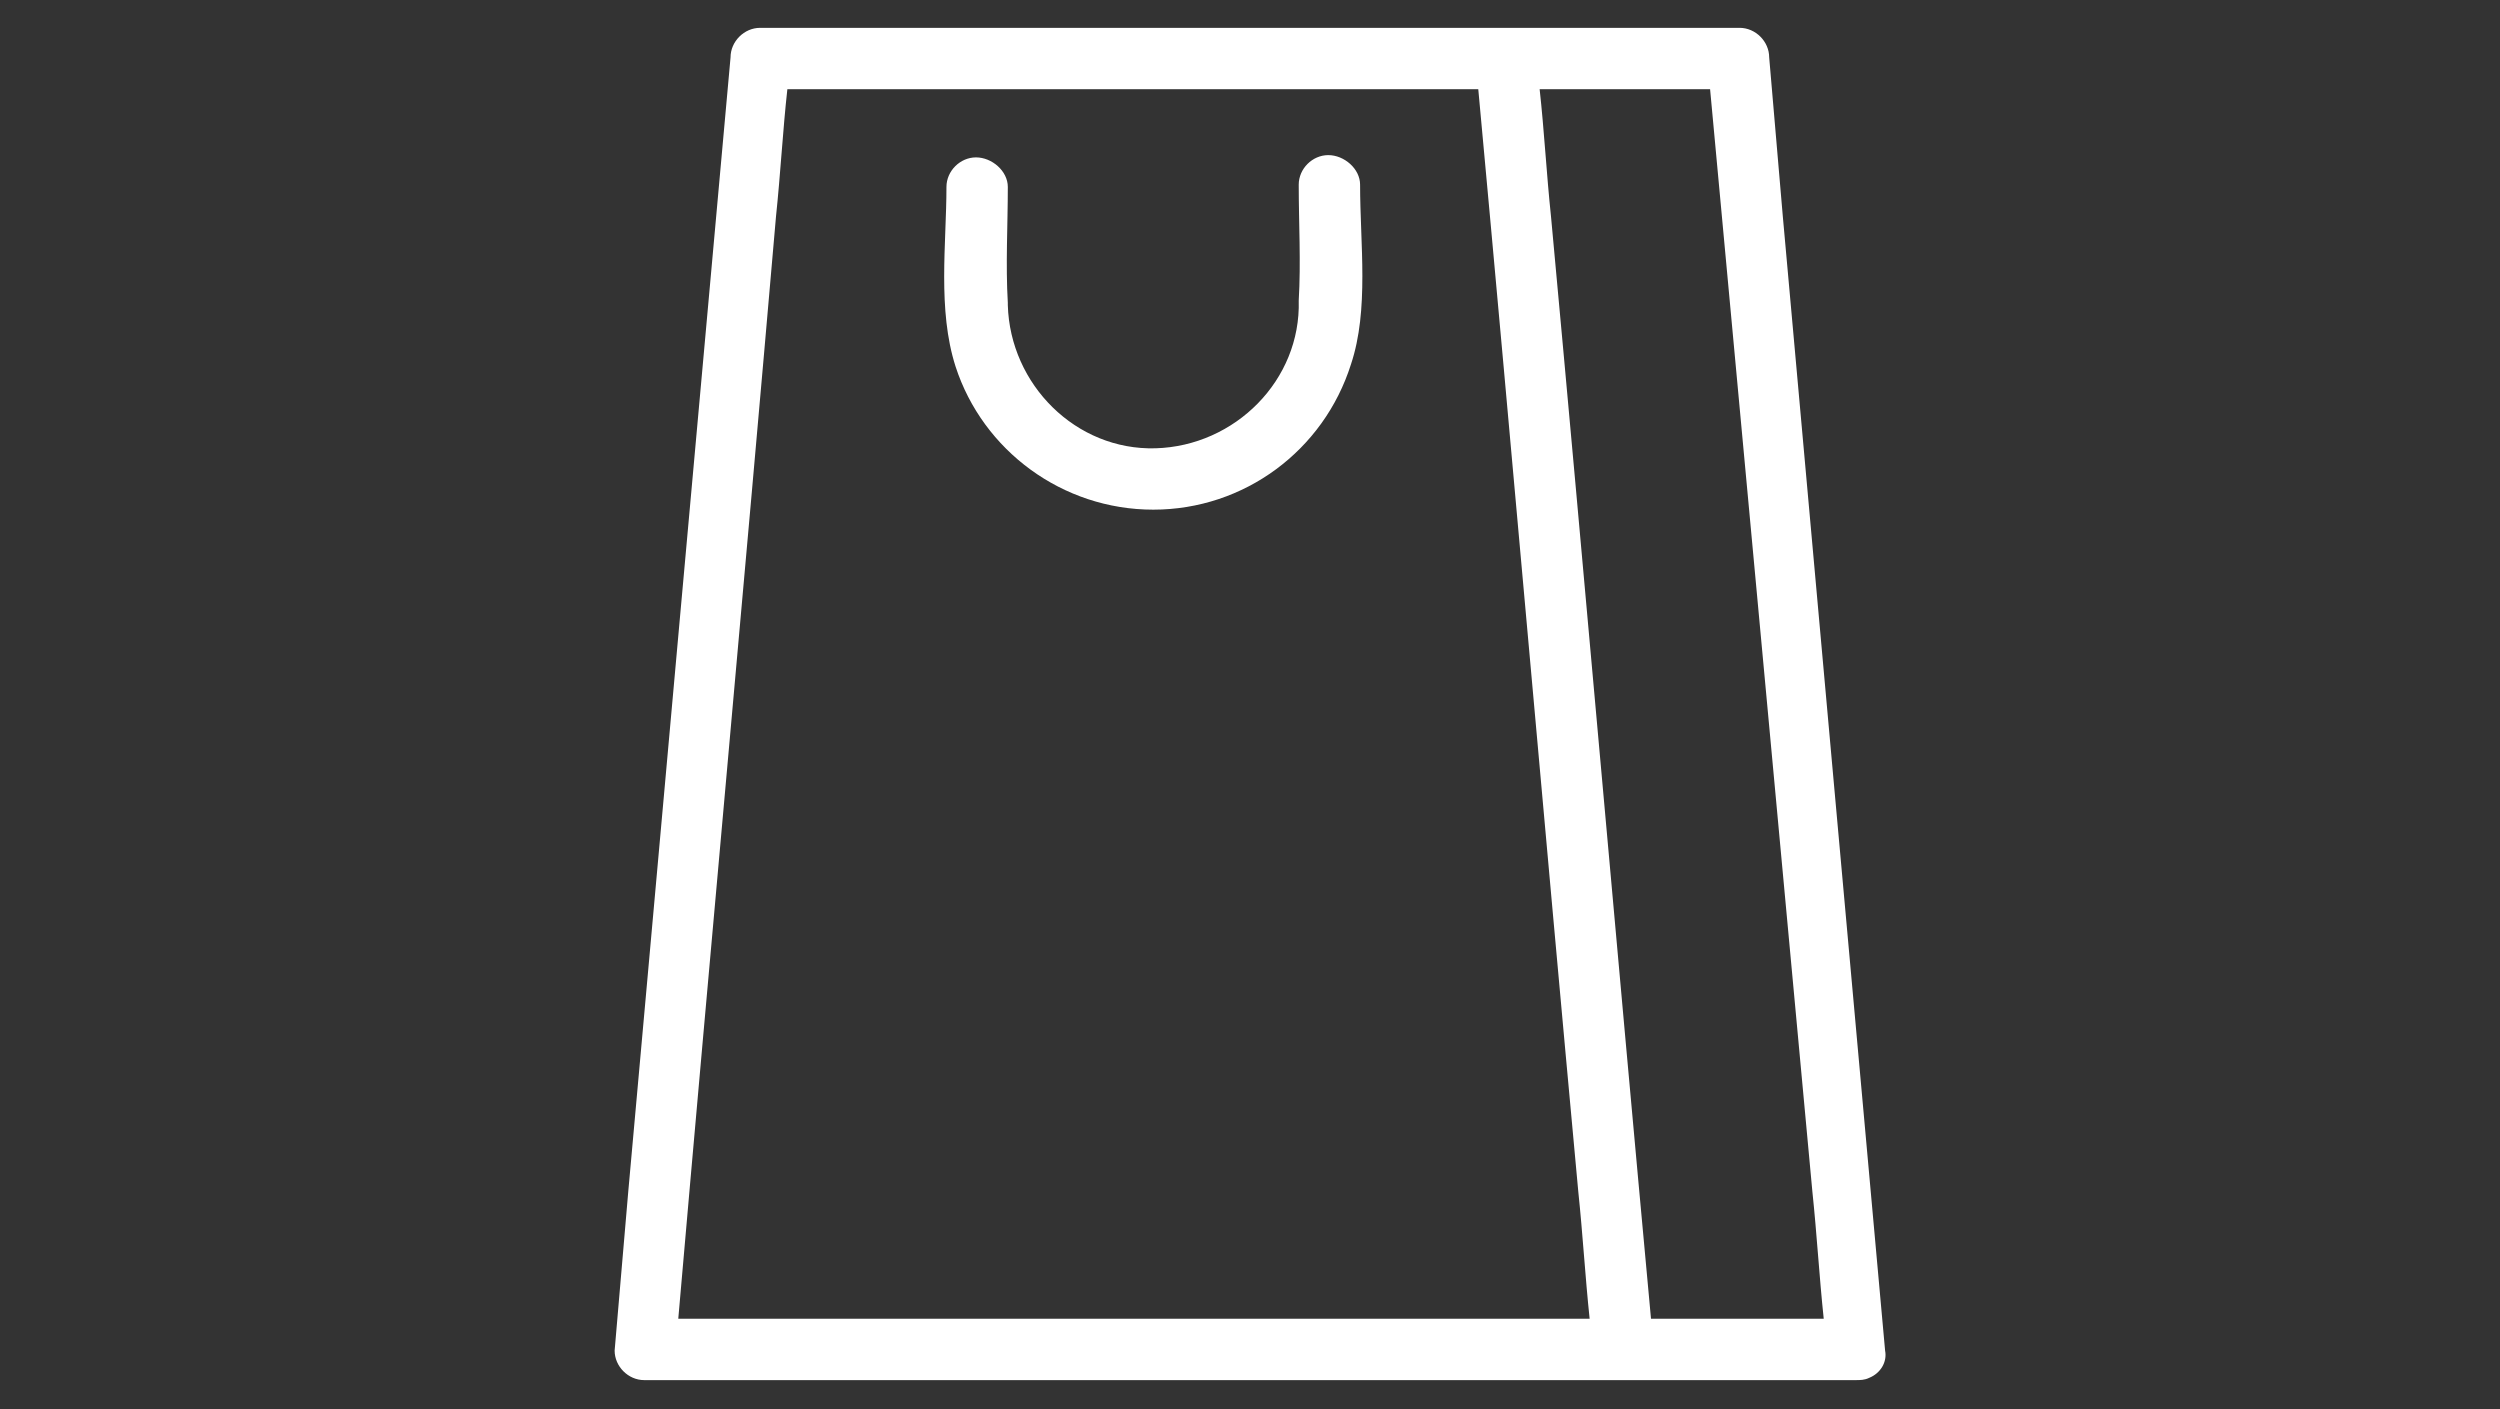
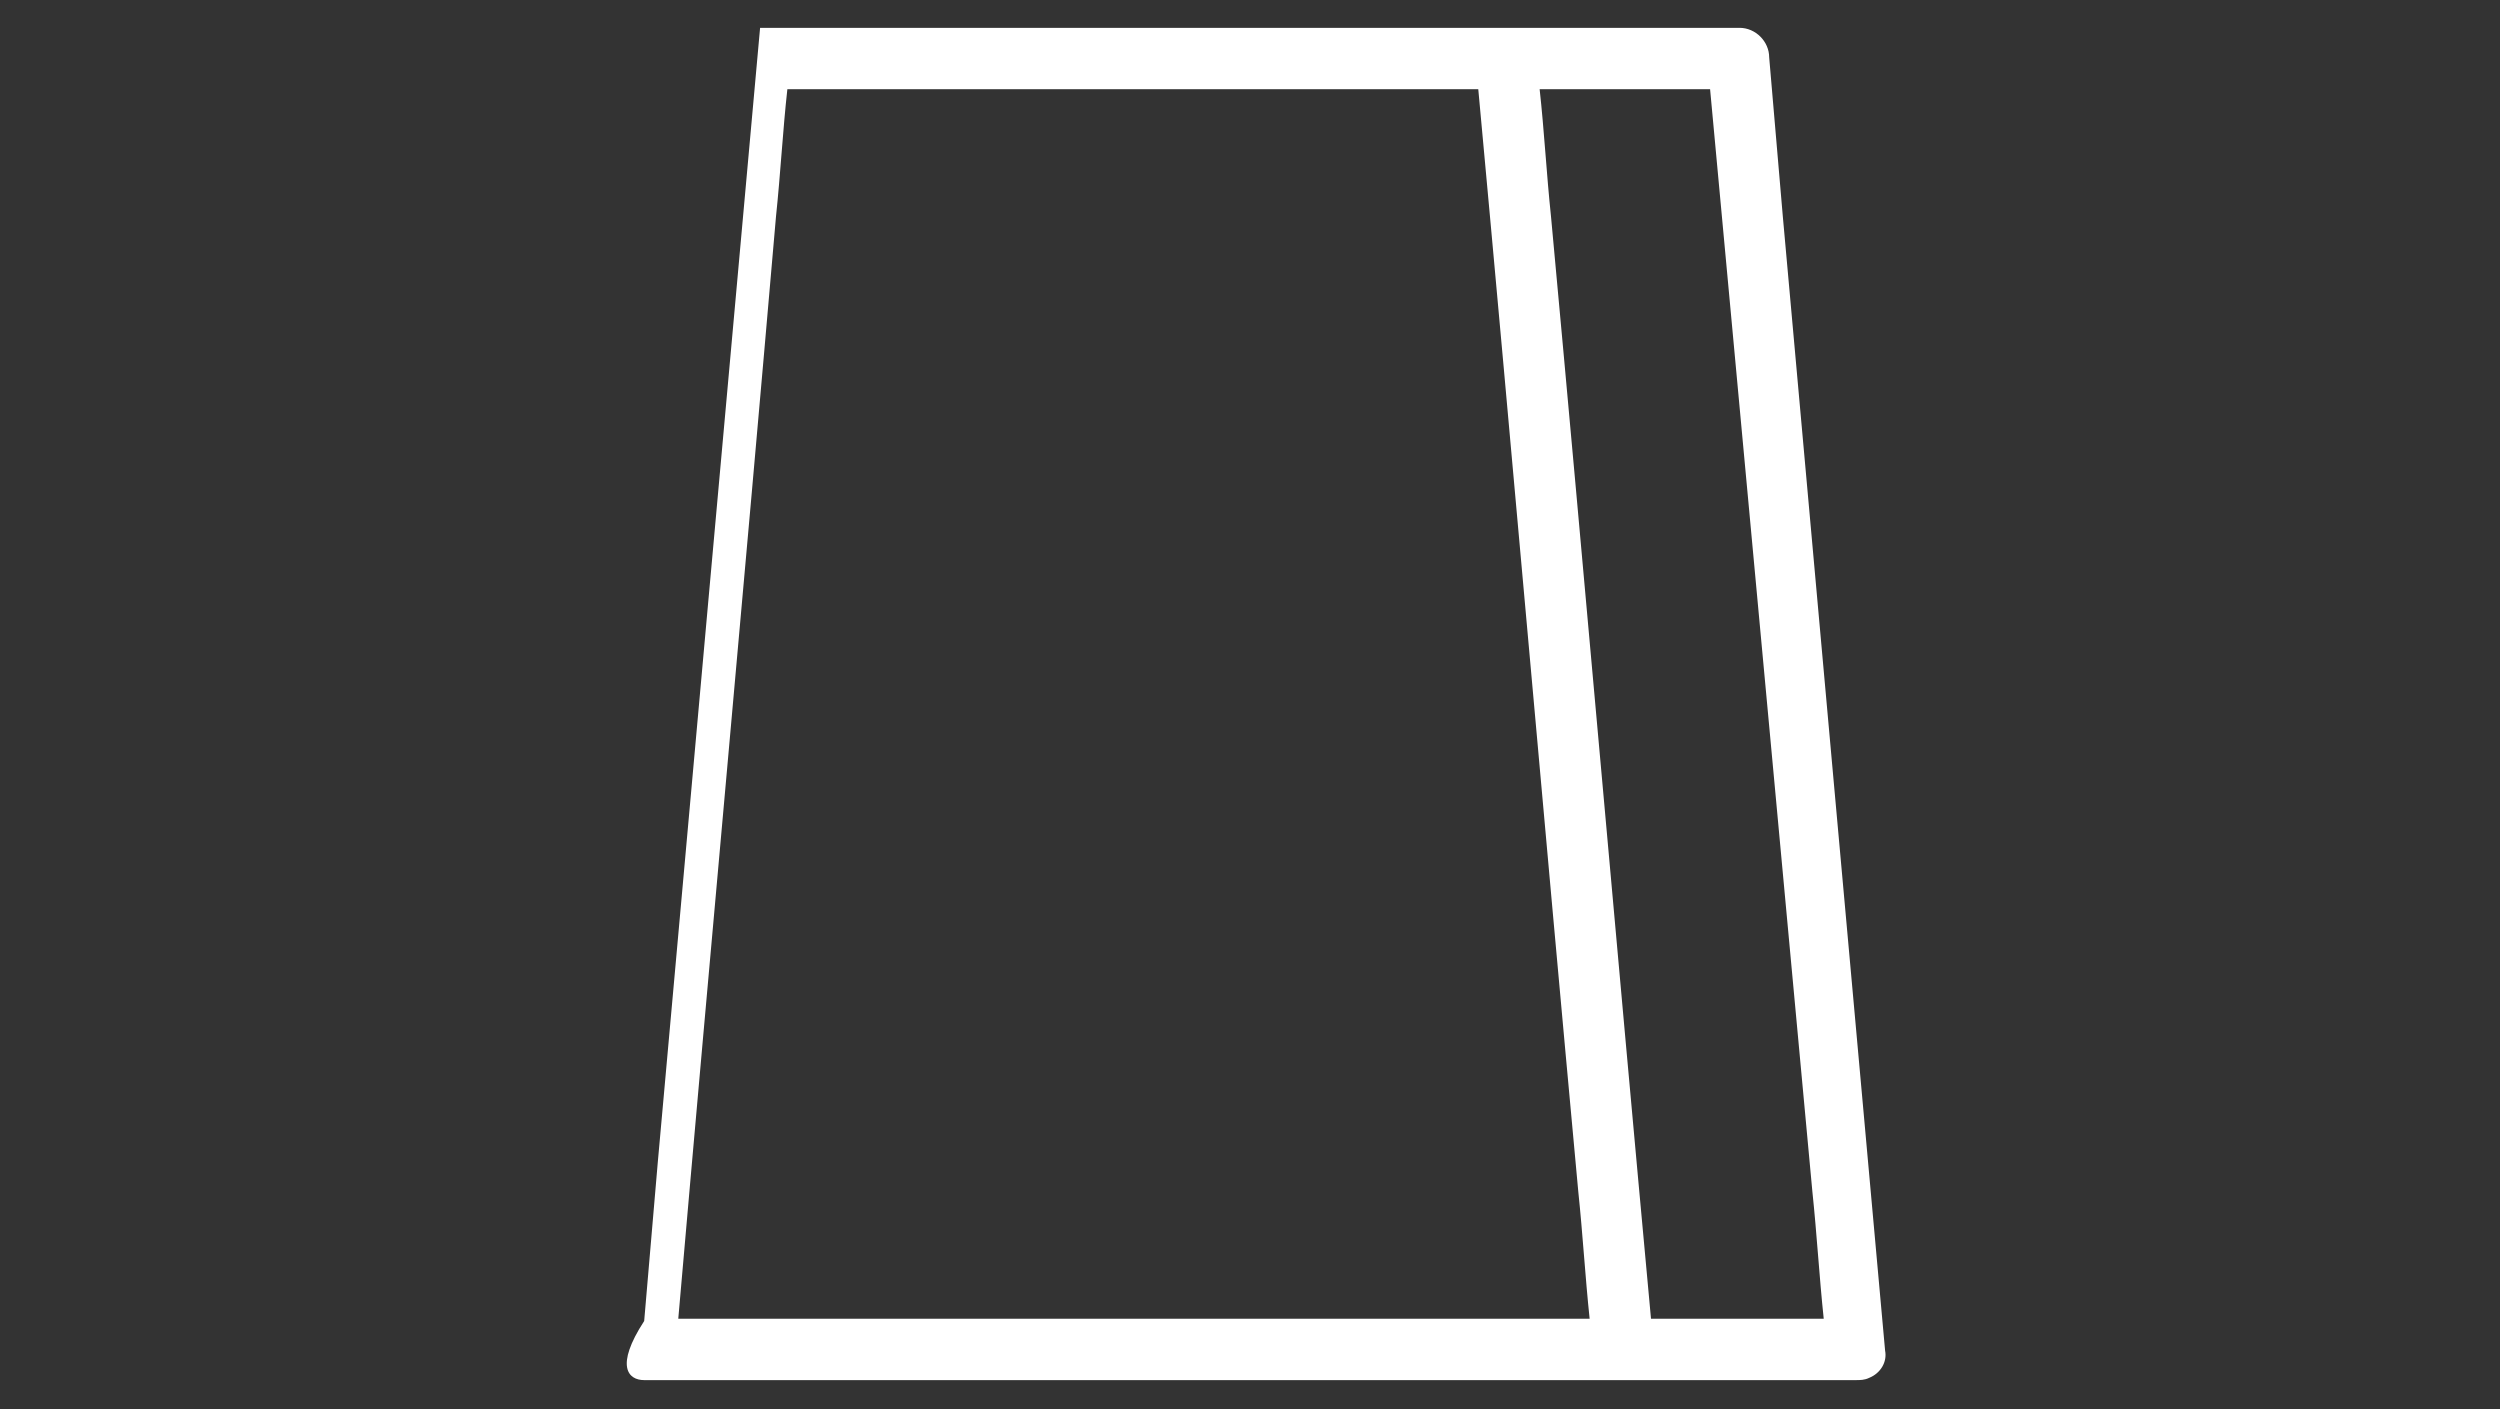
<svg xmlns="http://www.w3.org/2000/svg" version="1.1" id="レイヤー_1" x="0px" y="0px" width="110px" height="62px" viewBox="0 0 110 62" style="enable-background:new 0 0 110 62;" xml:space="preserve">
  <rect x="0" y="0" width="110" height="62" fill="#333333" stroke="none" />
  <style type="text/css">
	.st0{fill:#FFFFFF;}
</style>
  <g id="グループ_645" transform="translate(-8.356 -24.075)">
-     <path id="パス_740" class="st0" d="M36.7,84.8H90c0.2,0,0.4,0,0.6-0.1c0.5-0.2,0.8-0.7,0.7-1.2c-1.5-16.6-3-33.2-4.5-49.9l-0.6-7   c0-0.7-0.6-1.3-1.3-1.3H41.8c-0.7,0-1.3,0.6-1.3,1.3c-1.5,16.6-3,33.2-4.5,49.9l-0.6,7C35.4,84.2,36,84.8,36.7,84.8z M88.1,76.5   c0.2,1.9,0.3,3.7,0.5,5.6H81c-1.5-16.2-2.9-32.3-4.4-48.5c-0.2-1.9-0.3-3.8-0.5-5.6h7.5C85.1,44.2,86.6,60.3,88.1,76.5L88.1,76.5z    M42.5,33.6c0.2-1.9,0.3-3.8,0.5-5.6h30.4c1.5,16.2,2.9,32.3,4.4,48.5c0.2,1.9,0.3,3.7,0.5,5.6H38.2C39.6,66,41.1,49.8,42.5,33.6z" />
-     <path id="パス_741" class="st0" d="M59.1,46.5c4,0,7.5-2.6,8.7-6.4c0.8-2.4,0.4-5.3,0.4-7.9c0-0.7-0.7-1.3-1.4-1.3   c-0.7,0-1.3,0.6-1.3,1.3c0,1.7,0.1,3.4,0,5.1c0.1,3.5-2.8,6.4-6.3,6.5c-3.5,0.1-6.4-2.8-6.5-6.3c0,0,0-0.1,0-0.1   c-0.1-1.7,0-3.4,0-5.1c0-0.7-0.7-1.3-1.4-1.3c-0.7,0-1.3,0.6-1.3,1.3c0,2.5-0.4,5.4,0.4,7.9C51.6,43.9,55.1,46.5,59.1,46.5z" />
+     <path id="パス_740" class="st0" d="M36.7,84.8H90c0.2,0,0.4,0,0.6-0.1c0.5-0.2,0.8-0.7,0.7-1.2c-1.5-16.6-3-33.2-4.5-49.9l-0.6-7   c0-0.7-0.6-1.3-1.3-1.3H41.8c-1.5,16.6-3,33.2-4.5,49.9l-0.6,7C35.4,84.2,36,84.8,36.7,84.8z M88.1,76.5   c0.2,1.9,0.3,3.7,0.5,5.6H81c-1.5-16.2-2.9-32.3-4.4-48.5c-0.2-1.9-0.3-3.8-0.5-5.6h7.5C85.1,44.2,86.6,60.3,88.1,76.5L88.1,76.5z    M42.5,33.6c0.2-1.9,0.3-3.8,0.5-5.6h30.4c1.5,16.2,2.9,32.3,4.4,48.5c0.2,1.9,0.3,3.7,0.5,5.6H38.2C39.6,66,41.1,49.8,42.5,33.6z" />
  </g>
</svg>